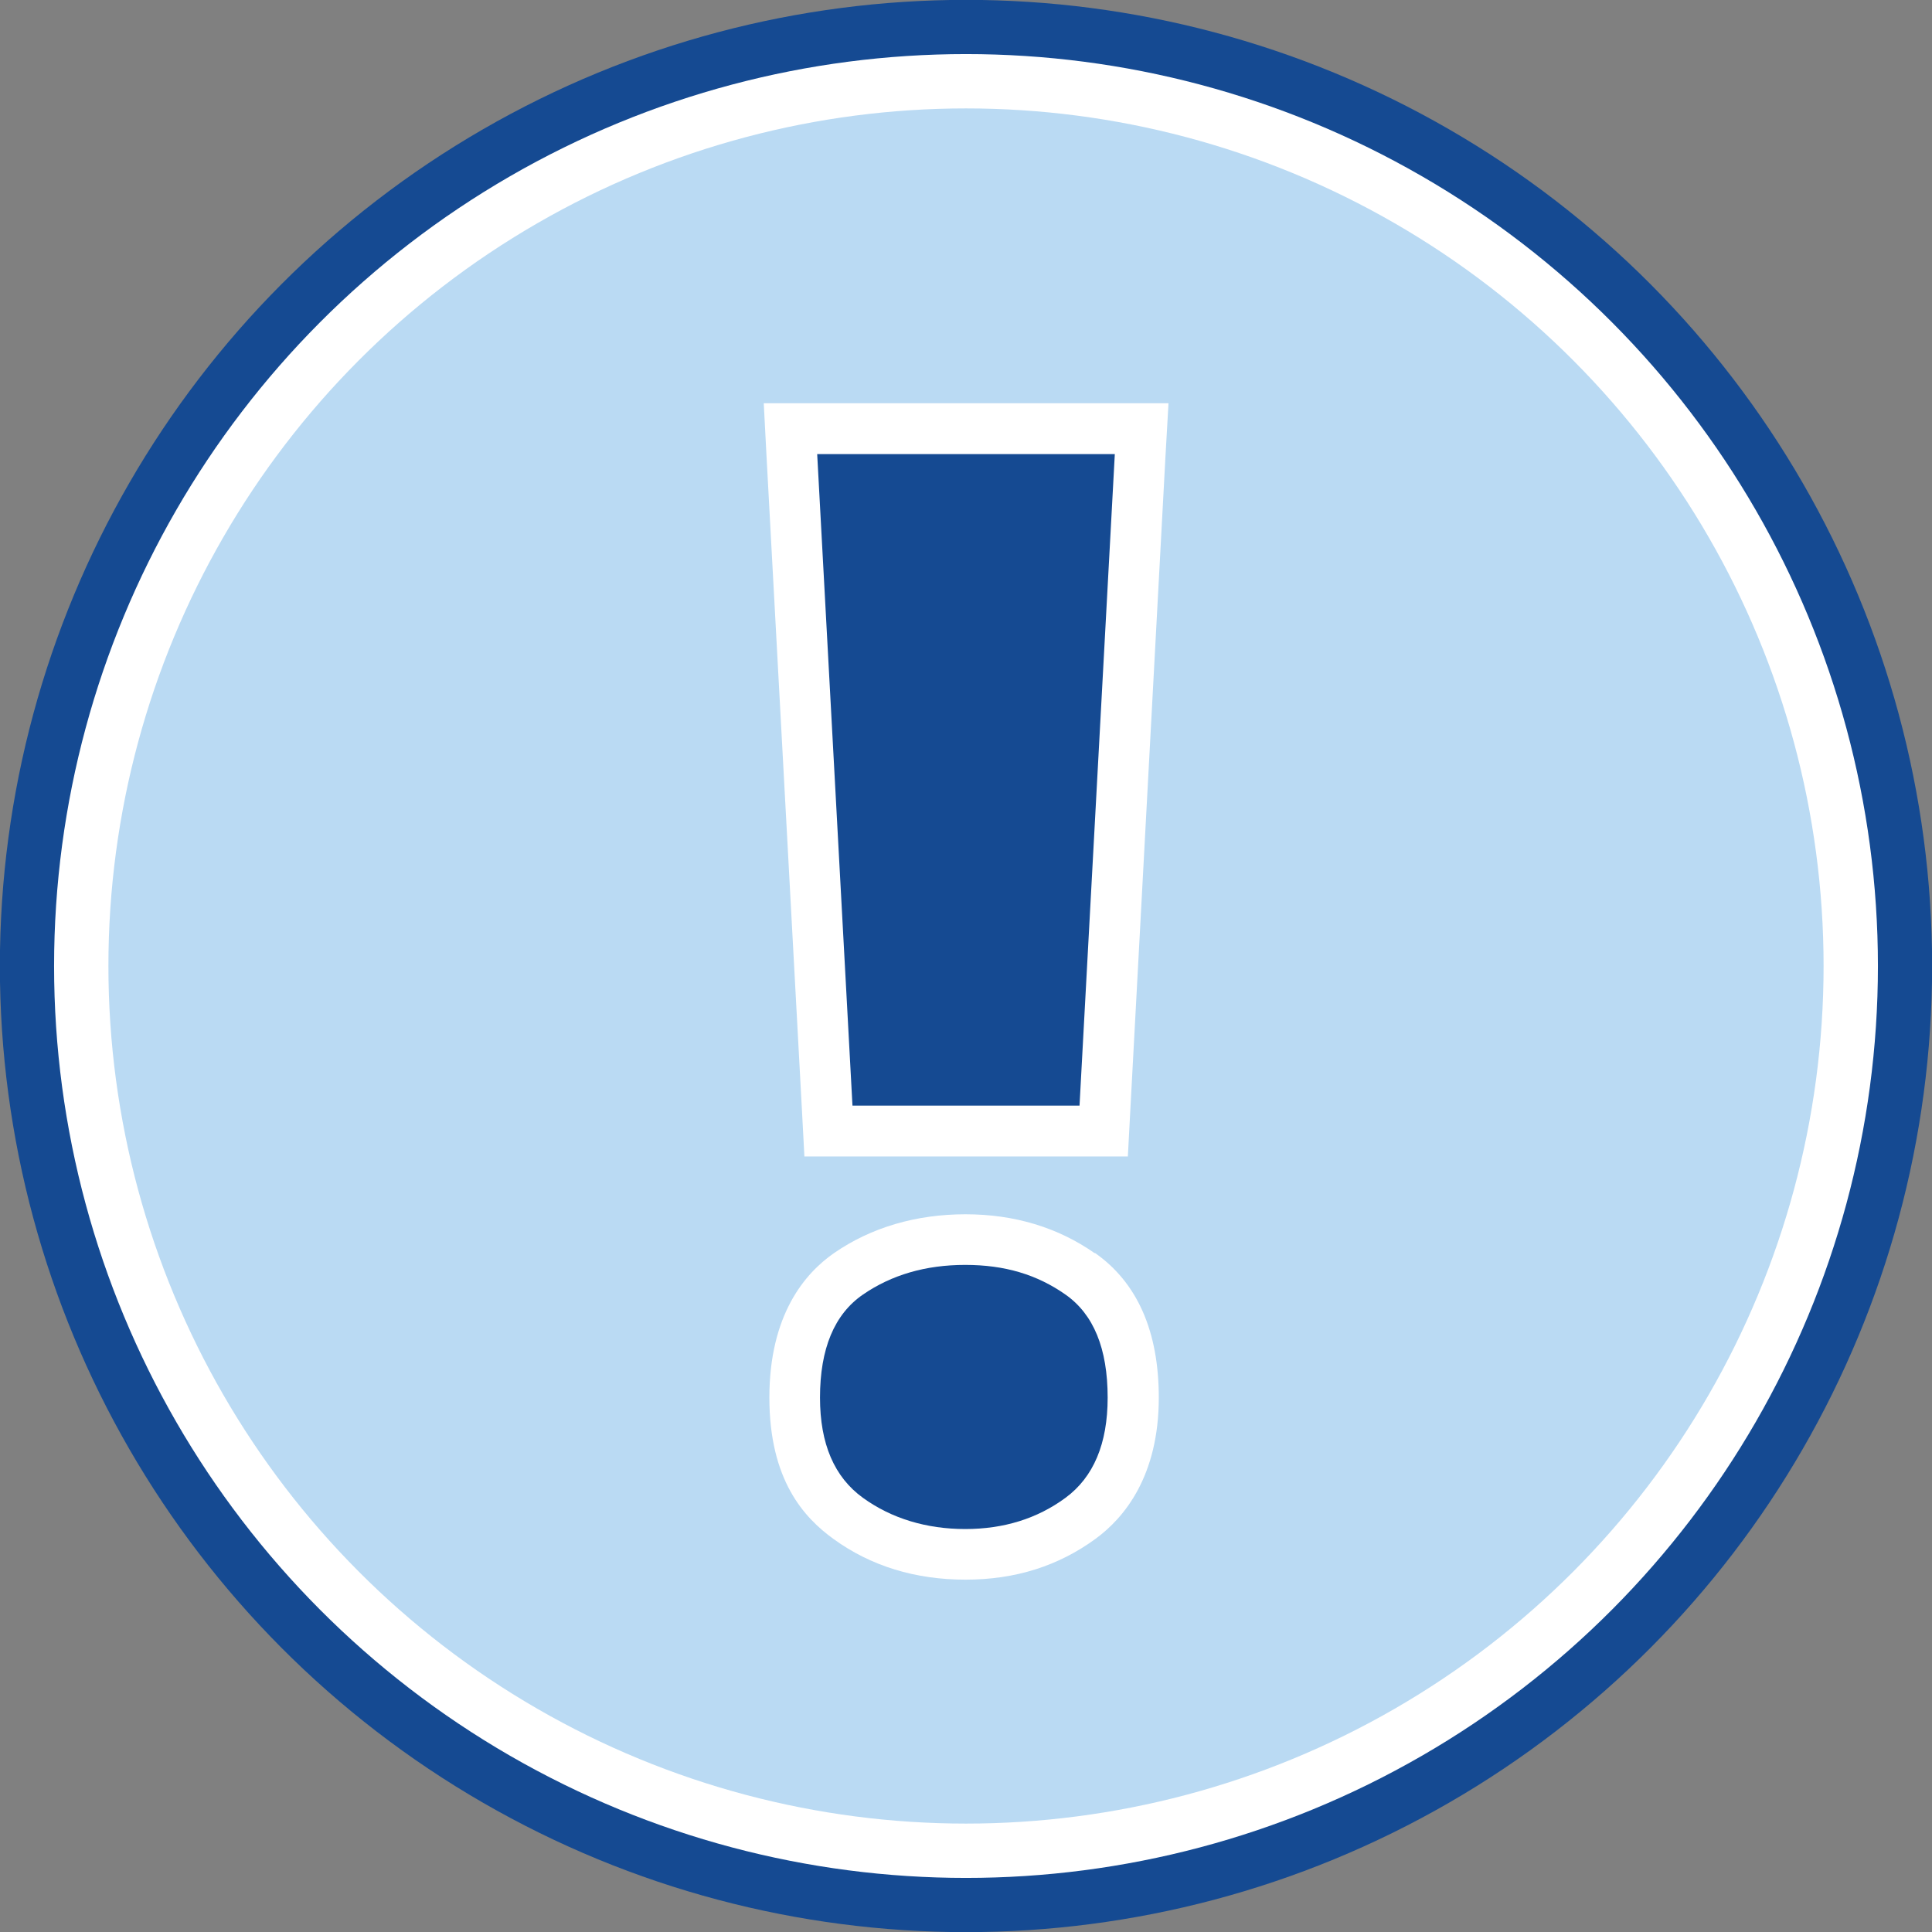
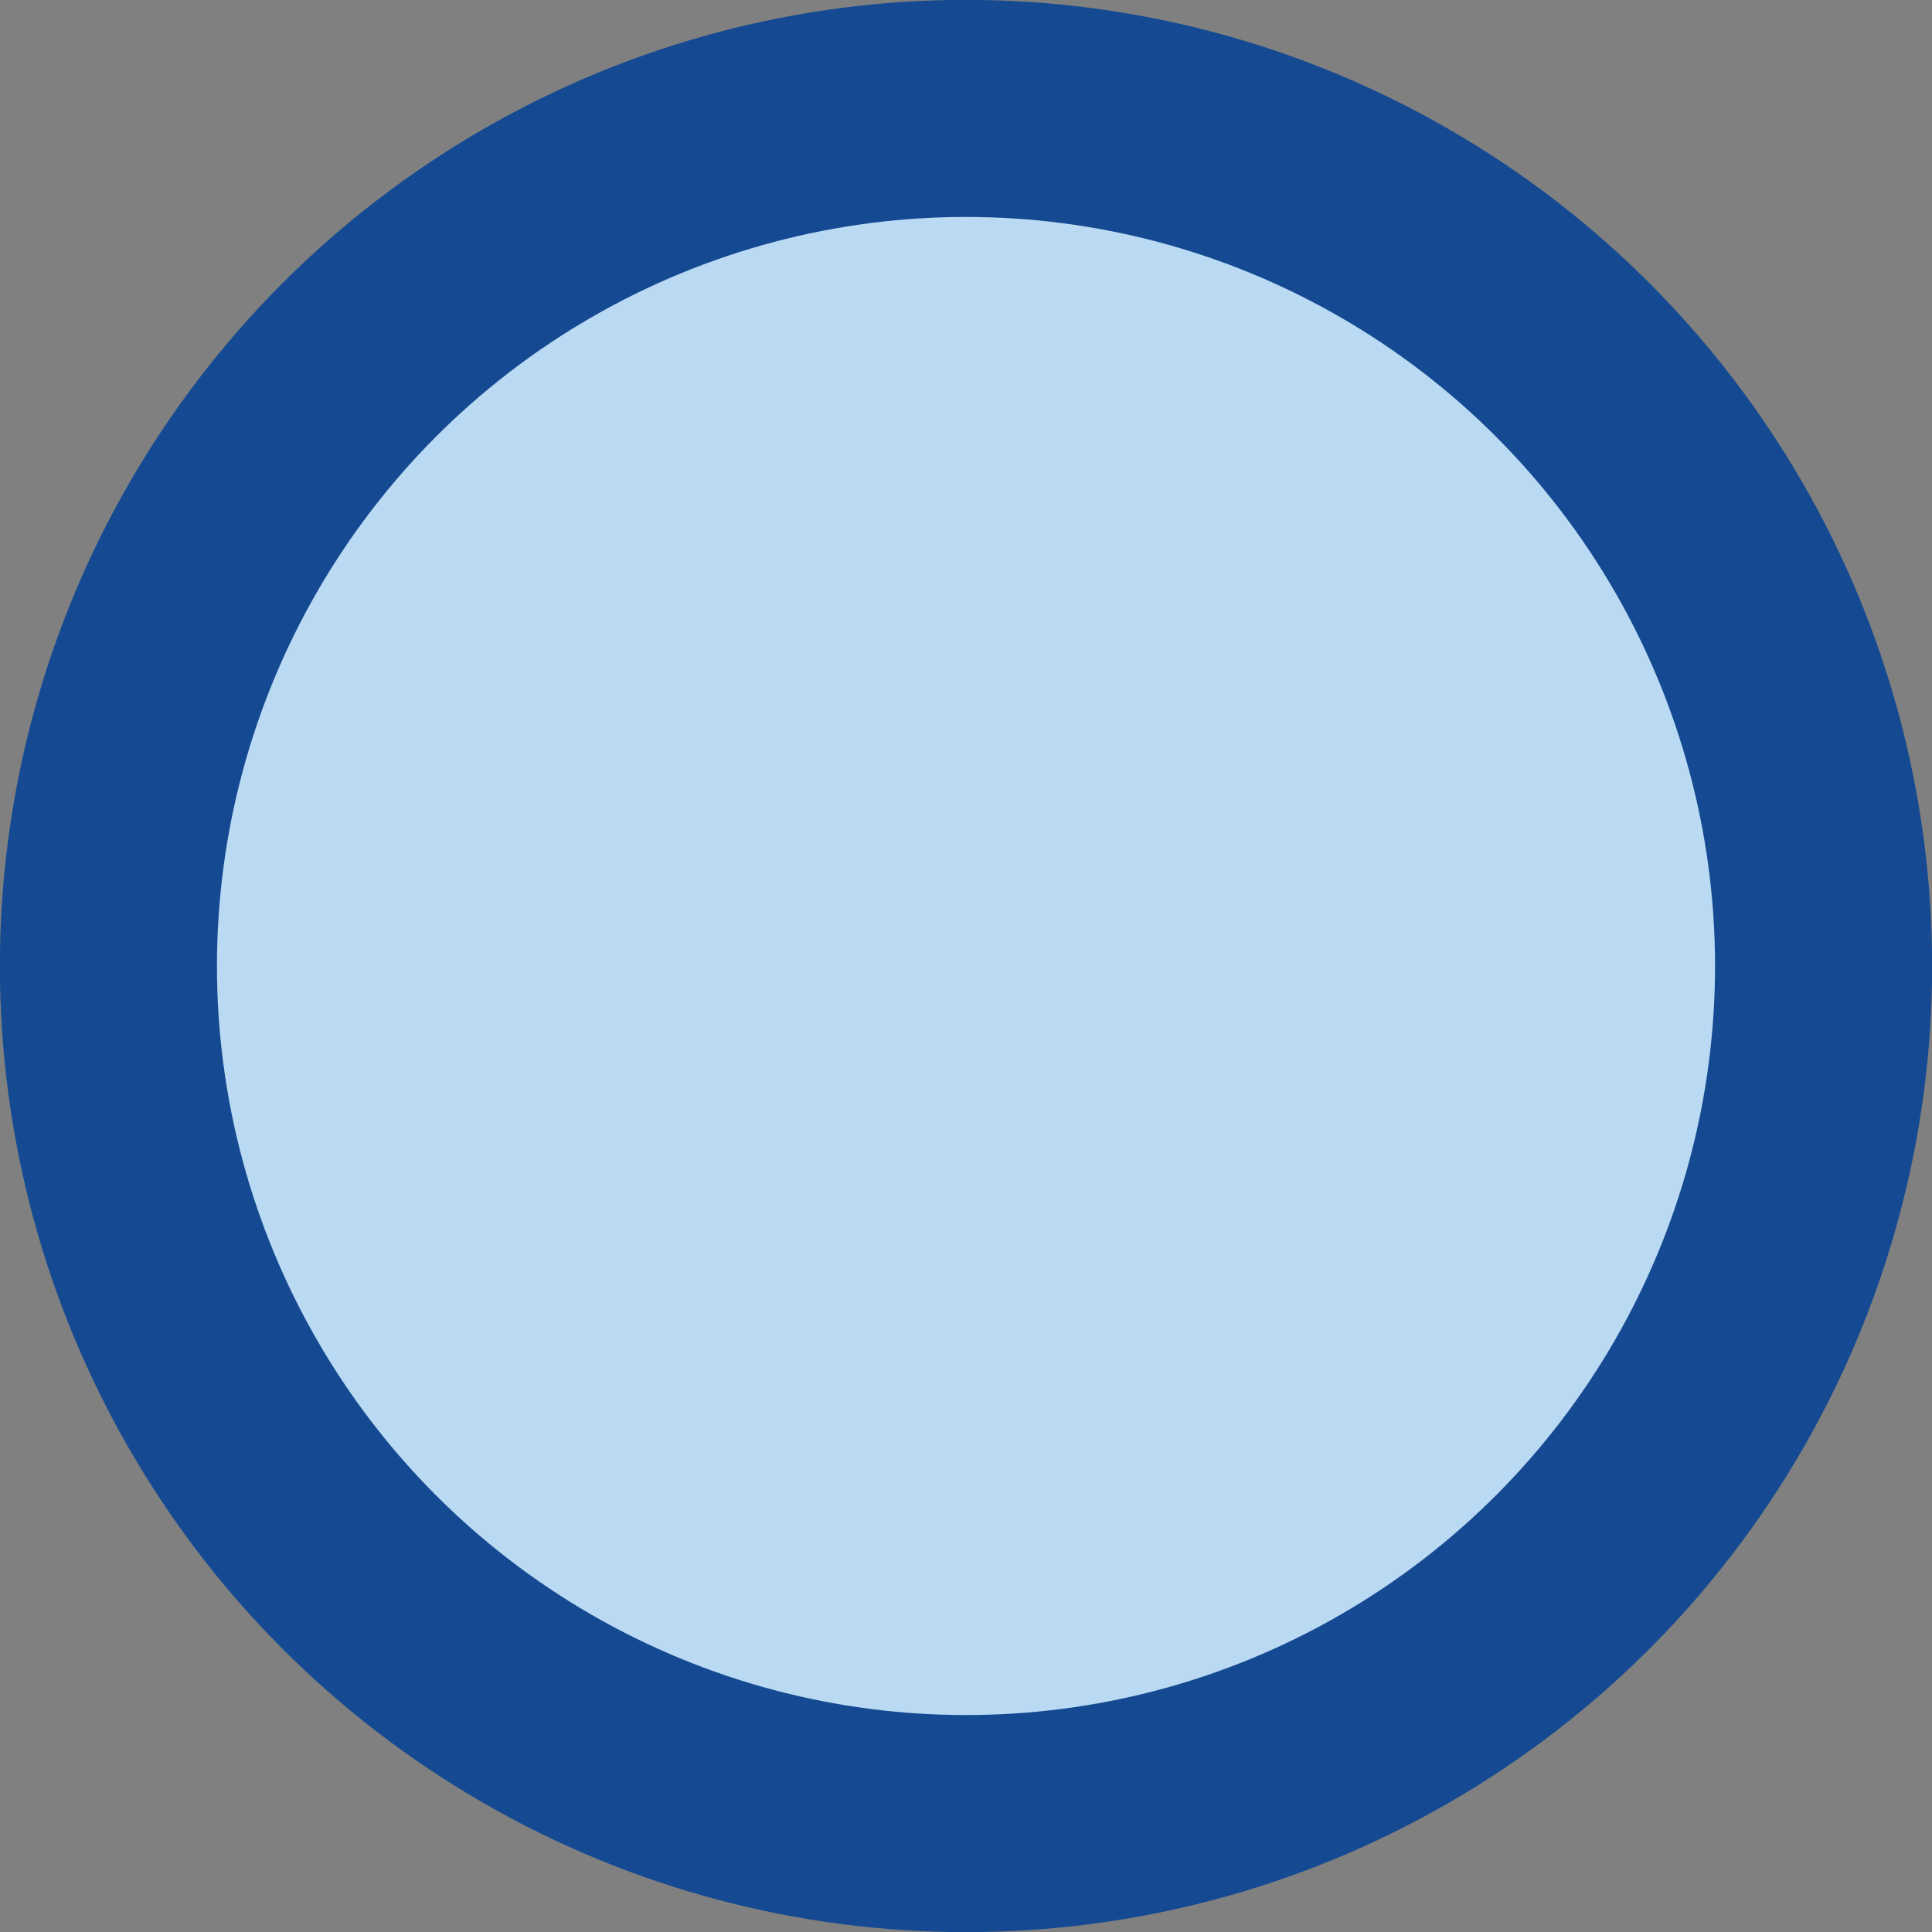
<svg xmlns="http://www.w3.org/2000/svg" id="Layer_167efde203ef7d" data-name="Layer 1" viewBox="0 0 75.56 75.56" aria-hidden="true" width="75px" height="75px">
  <rect x="0" y="0" width="75.56" height="75.56" fill="#808080" stroke="none" />
  <defs>
    <linearGradient class="cerosgradient" data-cerosgradient="true" id="CerosGradient_id387376a27" gradientUnits="userSpaceOnUse" x1="50%" y1="100%" x2="50%" y2="0%">
      <stop offset="0%" stop-color="#d1d1d1" />
      <stop offset="100%" stop-color="#d1d1d1" />
    </linearGradient>
    <linearGradient />
    <style>
      .cls-1-67efde203ef7d{
        fill: #badaf3;
      }

      .cls-2-67efde203ef7d{
        stroke: #fff;
        stroke-width: 4.25px;
      }

      .cls-2-67efde203ef7d, .cls-3-67efde203ef7d{
        fill: none;
      }

      .cls-4-67efde203ef7d{
        fill: #fff;
      }

      .cls-5-67efde203ef7d{
        fill: #154a92;
      }

      .cls-3-67efde203ef7d{
        stroke: #154a92;
        stroke-width: 8.49px;
      }
    </style>
  </defs>
  <g>
    <circle class="cls-1-67efde203ef7d" cx="37.78" cy="37.78" r="33.54" />
    <circle class="cls-3-67efde203ef7d" cx="37.78" cy="37.78" r="33.54" />
-     <circle class="cls-2-67efde203ef7d" cx="37.78" cy="37.78" r="33.54" />
-     <circle class="cls-1-67efde203ef7d" cx="37.78" cy="37.78" r="33.54" />
  </g>
  <g>
-     <path class="cls-4-67efde203ef7d" d="M42.81,49.01c-1.43-1-3.13-1.52-5.05-1.52s-3.68.51-5.13,1.51c-1.16.8-2.54,2.43-2.54,5.66s1.36,4.7,2.51,5.53c1.46,1.06,3.2,1.59,5.16,1.59s3.64-.54,5.09-1.6c1.12-.82,2.47-2.45,2.47-5.52,0-2.59-.84-4.5-2.5-5.66Z" />
-     <polygon class="cls-4-67efde203ef7d" points="43.6 15.77 31.96 15.77 29.87 15.77 29.98 17.87 31.36 43.35 31.46 45.23 33.34 45.23 42.22 45.23 44.11 45.23 44.21 43.35 45.58 17.87 45.7 15.77 43.6 15.77" />
-   </g>
-   <path class="cls-5-67efde203ef7d" d="M42.22,43.24h-8.88l-1.38-25.48h11.64l-1.38,25.48ZM32.07,54.66c0-1.91.56-3.26,1.68-4.03,1.12-.77,2.45-1.16,4-1.16s2.81.38,3.92,1.16c1.1.77,1.65,2.11,1.65,4.03,0,1.8-.55,3.11-1.65,3.92-1.1.81-2.41,1.22-3.92,1.22s-2.88-.41-4-1.22-1.68-2.11-1.68-3.92Z" />
+     </g>
</svg>